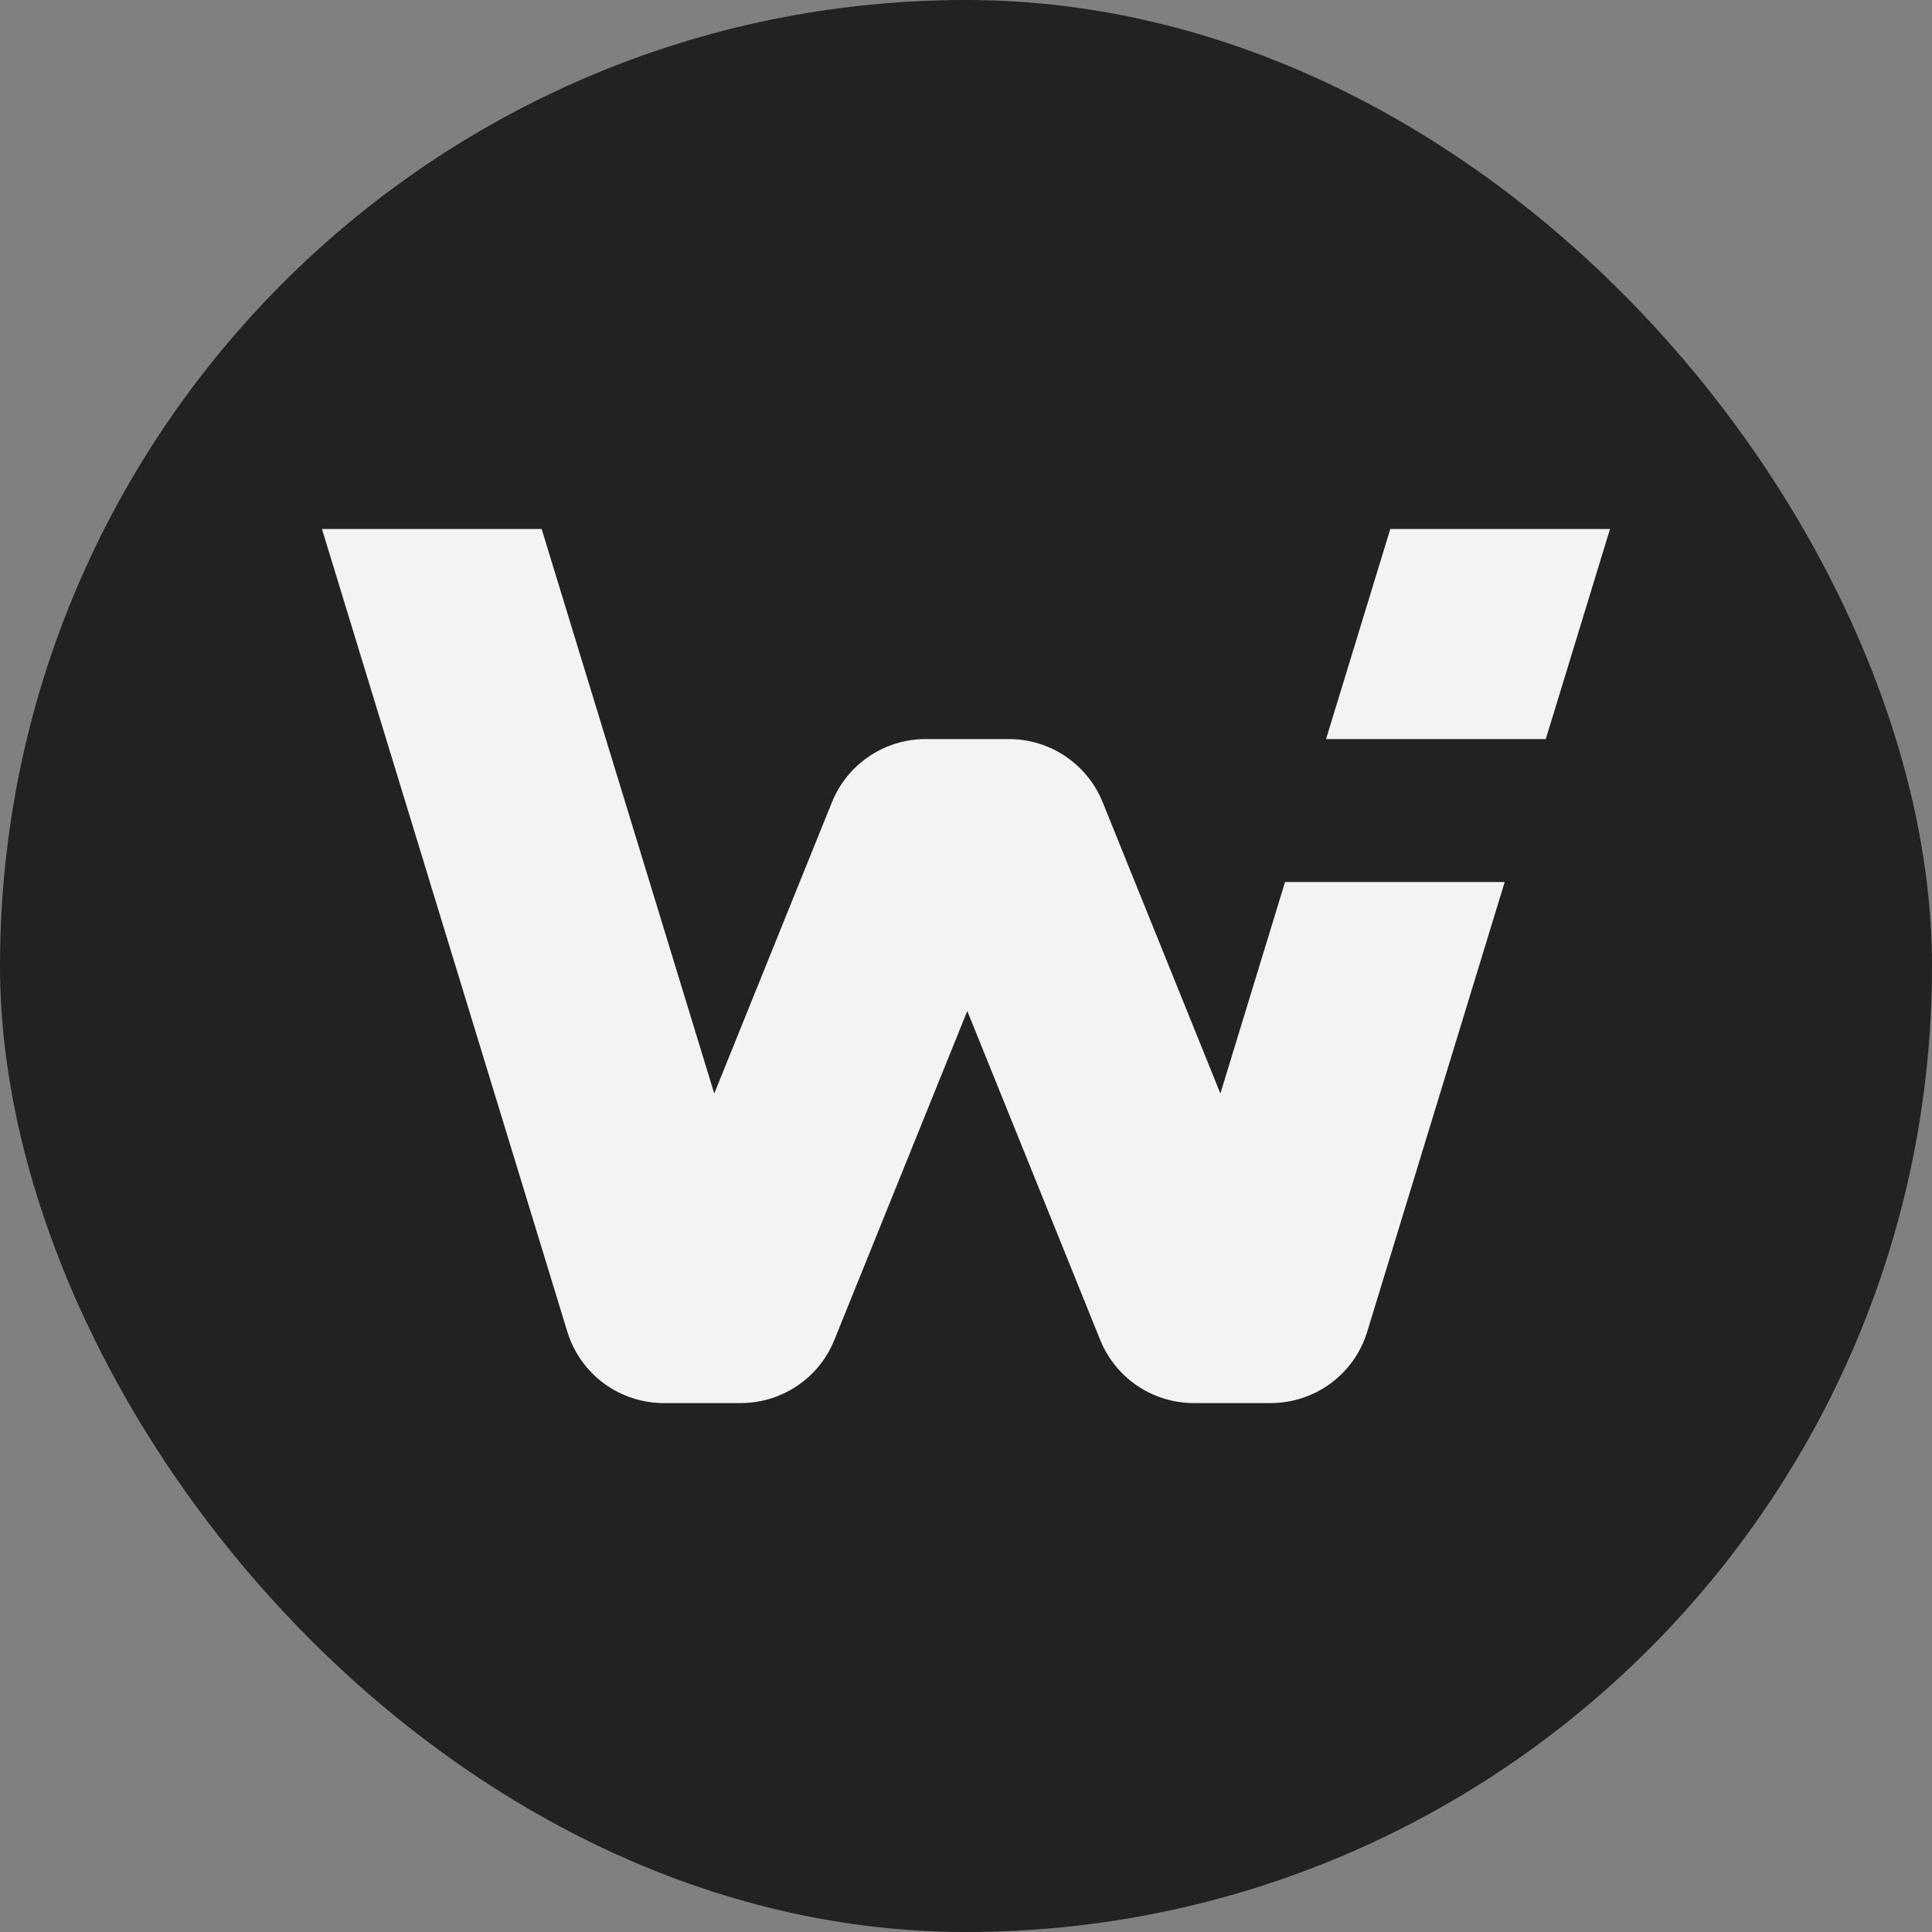
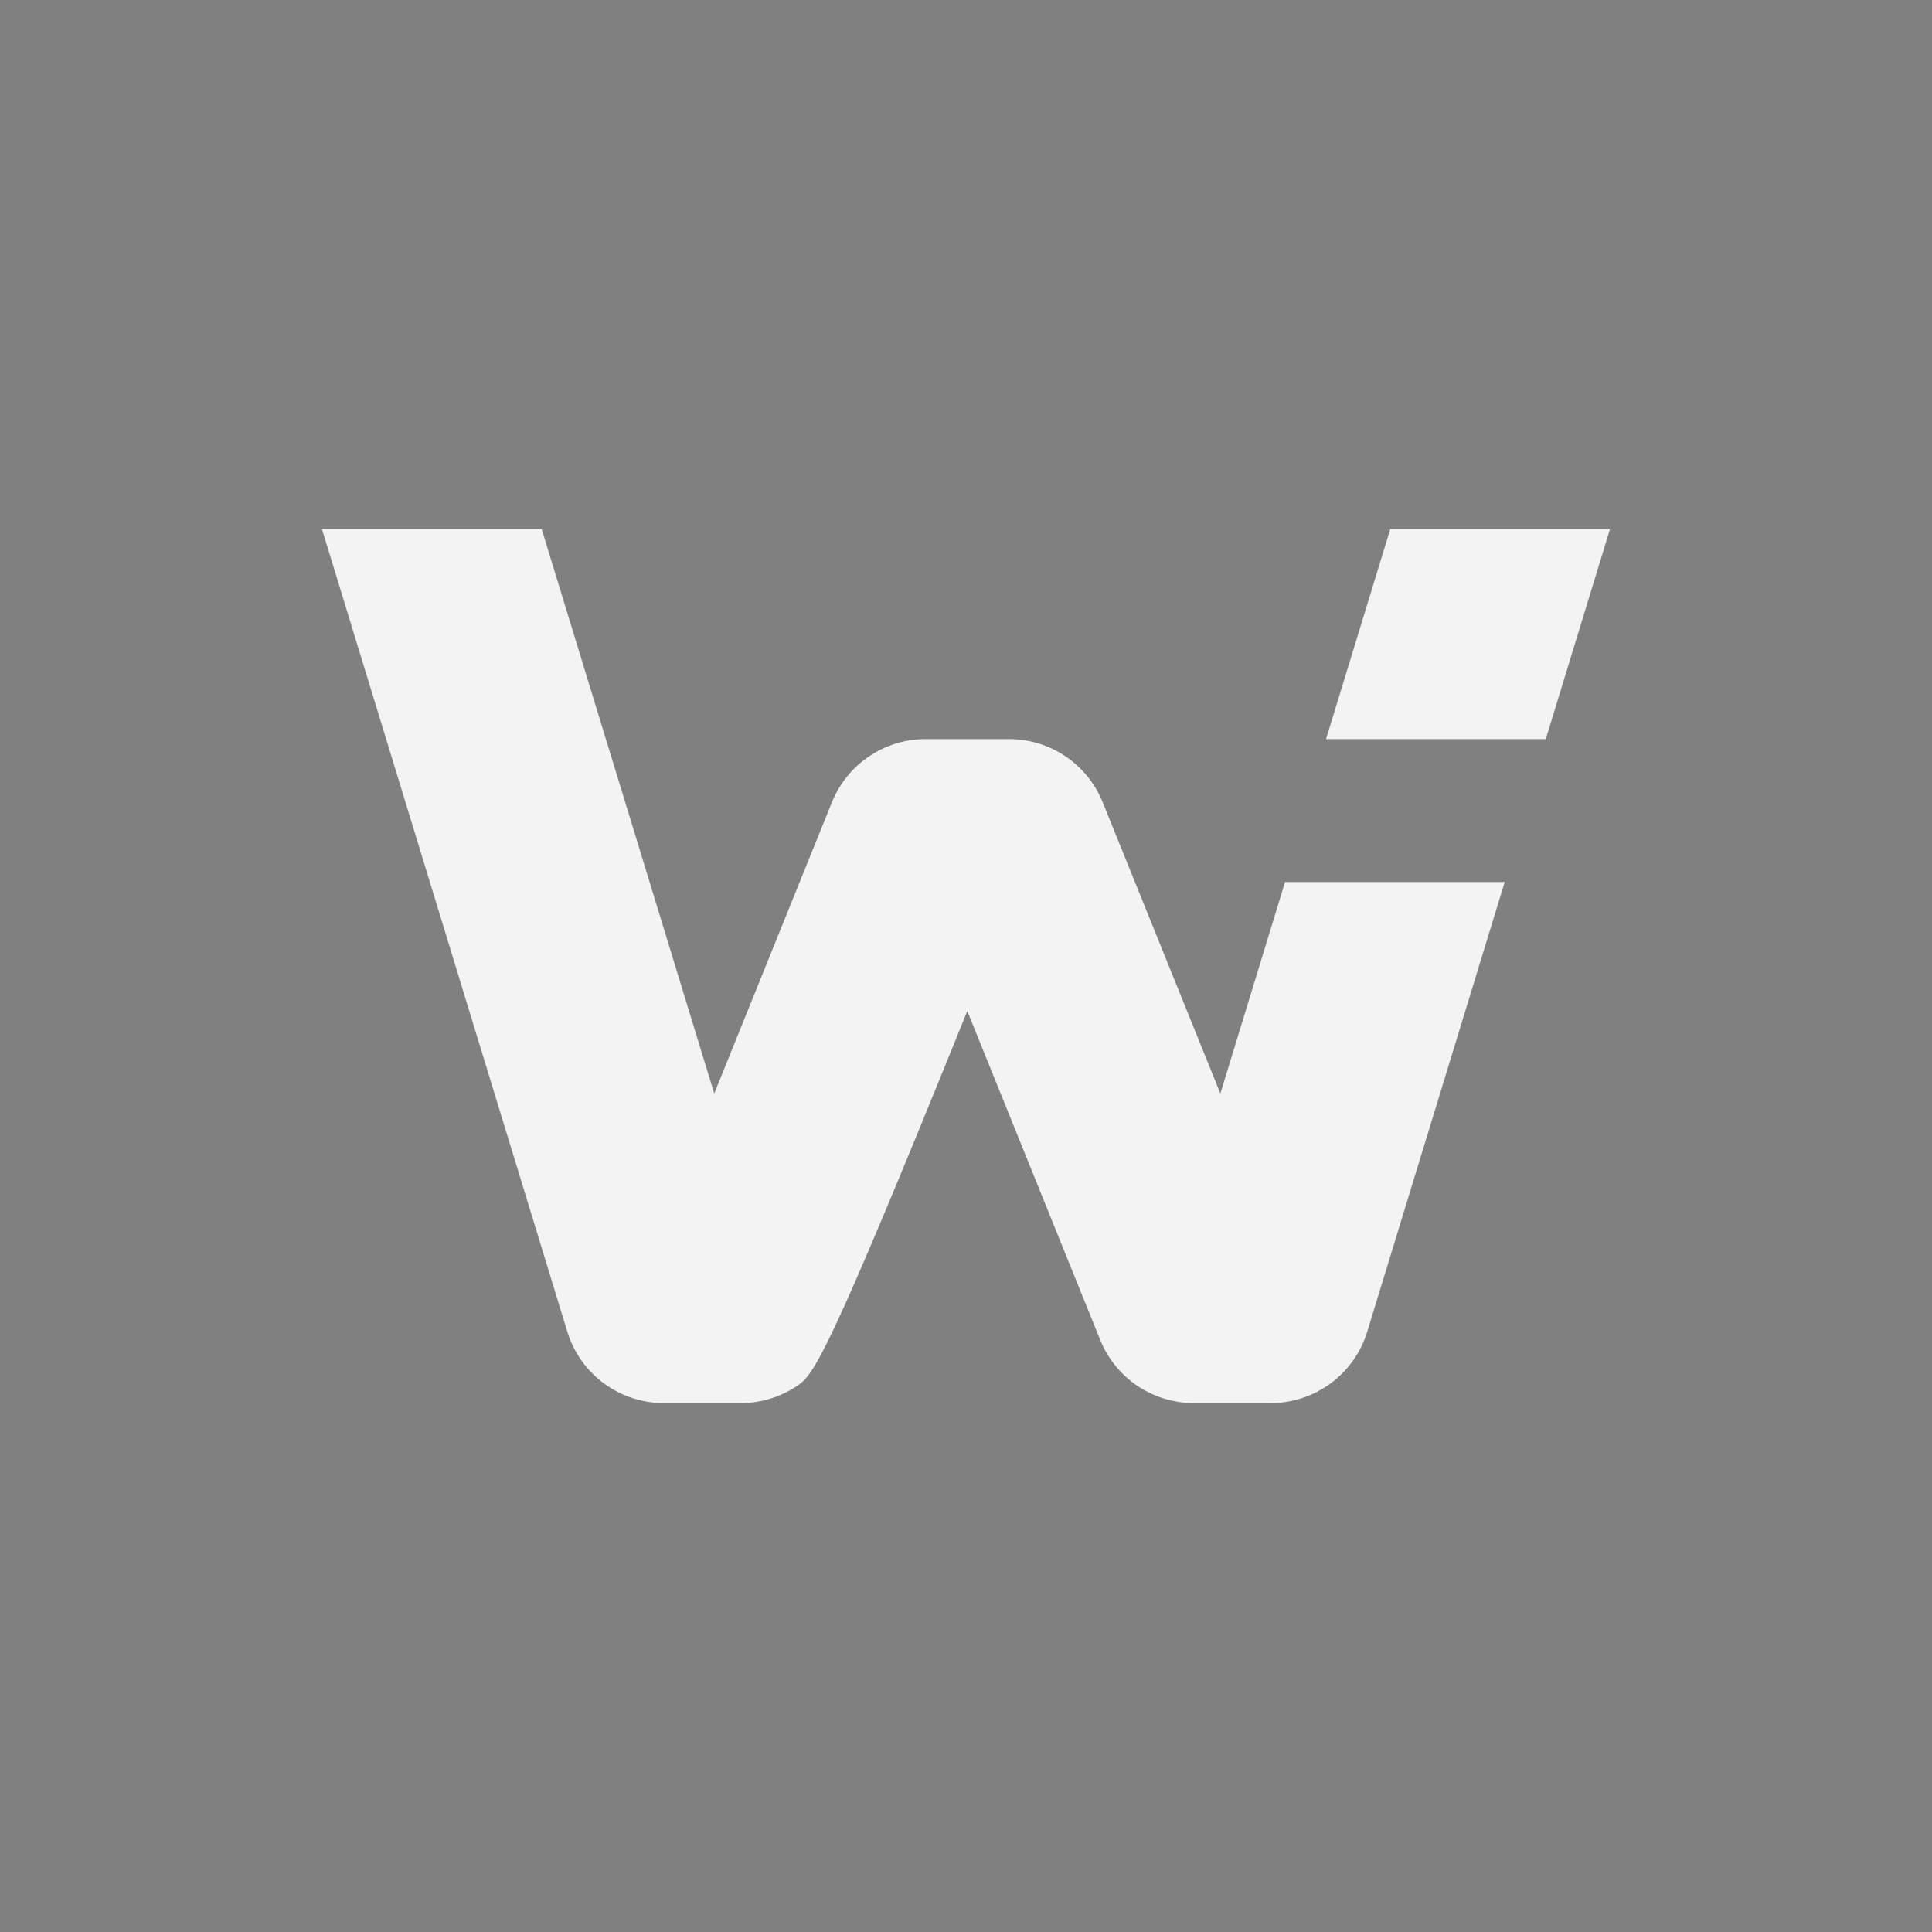
<svg xmlns="http://www.w3.org/2000/svg" fill="none" viewBox="0 0 42 42">
  <rect x="0" y="0" width="42" height="42" fill="#808080" stroke="none" />
-   <rect width="42" height="42" fill="#222222" rx="21" />
-   <path fill="#F3F3F3" d="M6.999 11.5H11.775L15.527 23.772L18.086 17.439C18.25 17.034 18.53 16.687 18.893 16.443C19.255 16.198 19.682 16.067 20.119 16.067H21.938C22.375 16.068 22.802 16.198 23.164 16.443C23.526 16.687 23.807 17.034 23.971 17.439L26.53 23.772L27.936 19.174H32.711L29.722 28.951C29.585 29.4 29.307 29.793 28.929 30.072C28.552 30.351 28.095 30.501 27.626 30.502H25.95C25.514 30.501 25.087 30.37 24.724 30.126C24.363 29.882 24.082 29.535 23.918 29.13L21.028 21.978L18.138 29.13C17.975 29.535 17.694 29.882 17.331 30.126C16.969 30.371 16.542 30.501 16.105 30.502H14.431C13.961 30.502 13.504 30.351 13.126 30.072C12.748 29.792 12.47 29.399 12.333 28.95L6.999 11.5ZM30.224 11.5L28.827 16.067H33.604L35 11.5H30.224Z" />
+   <path fill="#F3F3F3" d="M6.999 11.5H11.775L15.527 23.772L18.086 17.439C18.25 17.034 18.53 16.687 18.893 16.443C19.255 16.198 19.682 16.067 20.119 16.067H21.938C22.375 16.068 22.802 16.198 23.164 16.443C23.526 16.687 23.807 17.034 23.971 17.439L26.53 23.772L27.936 19.174H32.711L29.722 28.951C29.585 29.4 29.307 29.793 28.929 30.072C28.552 30.351 28.095 30.501 27.626 30.502H25.95C25.514 30.501 25.087 30.37 24.724 30.126C24.363 29.882 24.082 29.535 23.918 29.13L21.028 21.978C17.975 29.535 17.694 29.882 17.331 30.126C16.969 30.371 16.542 30.501 16.105 30.502H14.431C13.961 30.502 13.504 30.351 13.126 30.072C12.748 29.792 12.47 29.399 12.333 28.95L6.999 11.5ZM30.224 11.5L28.827 16.067H33.604L35 11.5H30.224Z" />
</svg>